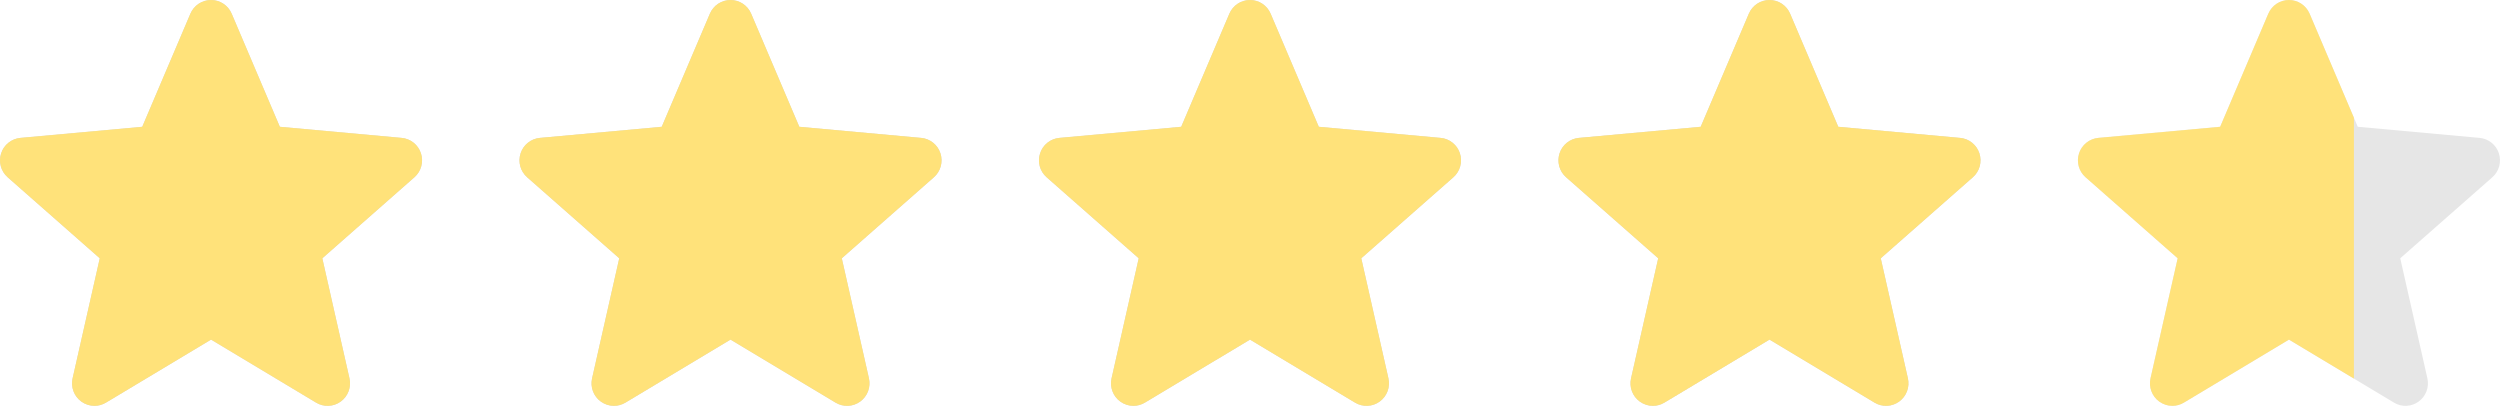
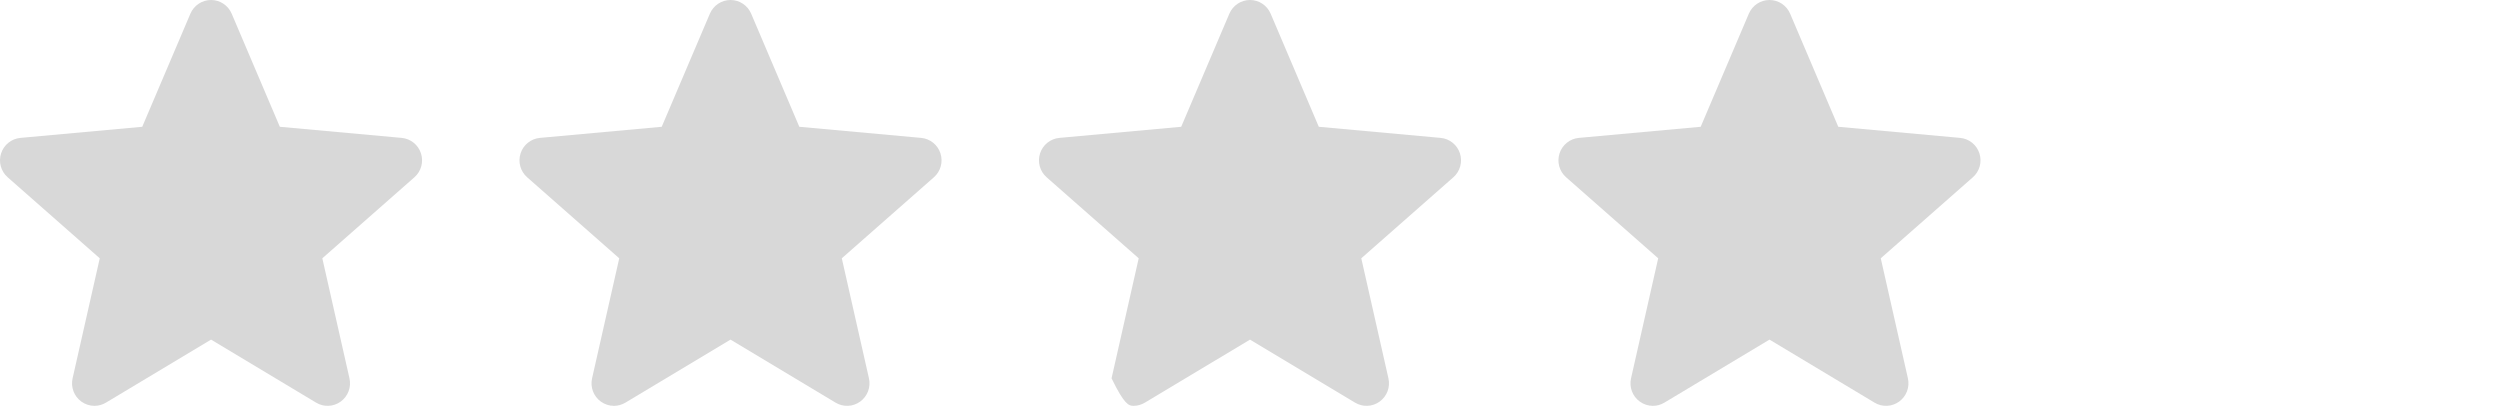
<svg xmlns="http://www.w3.org/2000/svg" width="154" height="25" viewBox="0 0 154 25" fill="none">
  <path d="M25.932 9.447C25.849 9.189 25.692 8.96 25.48 8.791C25.269 8.621 25.012 8.518 24.743 8.494L17.238 7.81L14.271 0.841C14.052 0.33 13.554 0 13 0C12.447 0 11.948 0.331 11.729 0.842L8.762 7.81L1.256 8.494C0.987 8.519 0.731 8.622 0.52 8.792C0.308 8.961 0.151 9.189 0.068 9.447C-0.103 9.975 0.055 10.555 0.472 10.92L6.145 15.911L4.472 23.304C4.349 23.848 4.56 24.41 5.009 24.736C5.251 24.911 5.534 25 5.819 25C6.064 25 6.308 24.933 6.527 24.802L13 20.92L19.471 24.802C19.944 25.088 20.541 25.062 20.99 24.736C21.209 24.576 21.377 24.355 21.473 24.101C21.569 23.846 21.587 23.569 21.527 23.304L19.855 15.911L25.527 10.921C25.731 10.742 25.878 10.507 25.95 10.245C26.022 9.983 26.016 9.706 25.932 9.447Z" fill="#D8D8D8" />
  <path d="M57.932 9.447C57.849 9.189 57.692 8.96 57.48 8.791C57.269 8.621 57.012 8.518 56.743 8.494L49.238 7.81L46.271 0.841C46.052 0.33 45.554 0 45 0C44.447 0 43.948 0.331 43.729 0.842L40.762 7.81L33.256 8.494C32.987 8.519 32.731 8.622 32.52 8.792C32.308 8.961 32.151 9.189 32.068 9.447C31.897 9.975 32.055 10.555 32.472 10.92L38.145 15.911L36.472 23.304C36.349 23.848 36.56 24.41 37.009 24.736C37.251 24.911 37.533 25 37.819 25C38.064 25 38.308 24.933 38.527 24.802L45 20.92L51.471 24.802C51.944 25.088 52.541 25.062 52.99 24.736C53.209 24.576 53.377 24.355 53.473 24.101C53.569 23.846 53.587 23.569 53.527 23.304L51.855 15.911L57.527 10.921C57.731 10.742 57.878 10.507 57.95 10.245C58.022 9.983 58.016 9.706 57.932 9.447Z" fill="#D8D8D8" />
-   <path d="M89.932 9.447C89.849 9.189 89.692 8.96 89.48 8.791C89.269 8.621 89.012 8.518 88.743 8.494L81.238 7.81L78.271 0.841C78.052 0.33 77.554 0 77 0C76.447 0 75.948 0.331 75.729 0.842L72.762 7.81L65.256 8.494C64.987 8.519 64.731 8.622 64.52 8.792C64.308 8.961 64.151 9.189 64.068 9.447C63.897 9.975 64.055 10.555 64.472 10.92L70.144 15.911L68.472 23.304C68.35 23.848 68.56 24.41 69.009 24.736C69.251 24.911 69.534 25 69.819 25C70.064 25 70.308 24.933 70.527 24.802L77 20.92L83.471 24.802C83.944 25.088 84.541 25.062 84.99 24.736C85.209 24.576 85.377 24.355 85.473 24.101C85.569 23.846 85.587 23.569 85.527 23.304L83.855 15.911L89.527 10.921C89.731 10.742 89.878 10.507 89.95 10.245C90.022 9.983 90.016 9.706 89.932 9.447Z" fill="#D8D8D8" />
+   <path d="M89.932 9.447C89.849 9.189 89.692 8.96 89.48 8.791C89.269 8.621 89.012 8.518 88.743 8.494L81.238 7.81L78.271 0.841C78.052 0.33 77.554 0 77 0C76.447 0 75.948 0.331 75.729 0.842L72.762 7.81L65.256 8.494C64.987 8.519 64.731 8.622 64.52 8.792C64.308 8.961 64.151 9.189 64.068 9.447C63.897 9.975 64.055 10.555 64.472 10.92L70.144 15.911L68.472 23.304C69.251 24.911 69.534 25 69.819 25C70.064 25 70.308 24.933 70.527 24.802L77 20.92L83.471 24.802C83.944 25.088 84.541 25.062 84.99 24.736C85.209 24.576 85.377 24.355 85.473 24.101C85.569 23.846 85.587 23.569 85.527 23.304L83.855 15.911L89.527 10.921C89.731 10.742 89.878 10.507 89.95 10.245C90.022 9.983 90.016 9.706 89.932 9.447Z" fill="#D8D8D8" />
  <path d="M121.932 9.447C121.849 9.189 121.692 8.96 121.48 8.791C121.269 8.621 121.012 8.518 120.743 8.494L113.238 7.81L110.271 0.841C110.052 0.33 109.554 0 109 0C108.446 0 107.948 0.331 107.729 0.842L104.762 7.81L97.256 8.494C96.987 8.519 96.731 8.622 96.52 8.792C96.308 8.961 96.151 9.189 96.068 9.447C95.897 9.975 96.055 10.555 96.472 10.92L102.145 15.911L100.472 23.304C100.349 23.848 100.56 24.41 101.009 24.736C101.251 24.911 101.534 25 101.819 25C102.064 25 102.308 24.933 102.527 24.802L109 20.92L115.471 24.802C115.944 25.088 116.541 25.062 116.99 24.736C117.209 24.576 117.377 24.355 117.473 24.101C117.568 23.846 117.587 23.569 117.527 23.304L115.855 15.911L121.527 10.921C121.731 10.742 121.878 10.507 121.95 10.245C122.022 9.983 122.016 9.706 121.932 9.447Z" fill="#D8D8D8" />
-   <path d="M153.932 9.447C153.849 9.189 153.692 8.96 153.48 8.791C153.269 8.621 153.012 8.518 152.743 8.494L145.238 7.81L142.271 0.841C142.052 0.33 141.554 0 141 0C140.446 0 139.948 0.331 139.729 0.842L136.762 7.81L129.256 8.494C128.987 8.519 128.731 8.622 128.52 8.792C128.308 8.961 128.151 9.189 128.068 9.447C127.897 9.975 128.055 10.555 128.472 10.92L134.145 15.911L132.472 23.304C132.349 23.848 132.56 24.41 133.009 24.736C133.251 24.911 133.534 25 133.819 25C134.064 25 134.308 24.933 134.527 24.802L141 20.92L147.471 24.802C147.944 25.088 148.541 25.062 148.99 24.736C149.209 24.576 149.377 24.355 149.473 24.101C149.568 23.846 149.587 23.569 149.527 23.304L147.855 15.911L153.527 10.921C153.731 10.742 153.878 10.507 153.95 10.245C154.022 9.983 154.016 9.706 153.932 9.447Z" fill="#E6E6E6" />
  <g clip-path="url(#clip0_218_50)">
-     <path d="M25.932 9.447C25.849 9.189 25.692 8.96 25.48 8.791C25.269 8.621 25.012 8.518 24.743 8.494L17.238 7.81L14.271 0.841C14.052 0.33 13.554 0 13 0C12.447 0 11.948 0.331 11.729 0.842L8.762 7.81L1.256 8.494C0.987 8.519 0.731 8.622 0.52 8.792C0.308 8.961 0.151 9.189 0.068 9.447C-0.103 9.975 0.055 10.555 0.472 10.92L6.145 15.911L4.472 23.304C4.349 23.848 4.56 24.41 5.009 24.736C5.251 24.911 5.534 25 5.819 25C6.064 25 6.308 24.933 6.527 24.802L13 20.92L19.471 24.802C19.944 25.088 20.541 25.062 20.99 24.736C21.209 24.576 21.377 24.355 21.473 24.101C21.569 23.846 21.587 23.569 21.527 23.304L19.855 15.911L25.527 10.921C25.731 10.742 25.878 10.507 25.95 10.245C26.022 9.983 26.016 9.706 25.932 9.447Z" fill="#FFE27A" />
    <path d="M57.932 9.447C57.849 9.189 57.692 8.96 57.48 8.791C57.269 8.621 57.012 8.518 56.743 8.494L49.238 7.81L46.271 0.841C46.052 0.33 45.554 0 45 0C44.447 0 43.948 0.331 43.729 0.842L40.762 7.81L33.257 8.494C32.987 8.519 32.731 8.622 32.52 8.792C32.308 8.961 32.151 9.189 32.068 9.447C31.897 9.975 32.055 10.555 32.472 10.92L38.145 15.911L36.472 23.304C36.349 23.848 36.56 24.41 37.009 24.736C37.251 24.911 37.533 25 37.819 25C38.064 25 38.308 24.933 38.527 24.802L45 20.92L51.471 24.802C51.944 25.088 52.541 25.062 52.99 24.736C53.209 24.576 53.377 24.355 53.473 24.101C53.569 23.846 53.587 23.569 53.527 23.304L51.855 15.911L57.527 10.921C57.731 10.742 57.878 10.507 57.95 10.245C58.022 9.983 58.016 9.706 57.932 9.447Z" fill="#FFE27A" />
    <path d="M89.932 9.447C89.849 9.189 89.692 8.96 89.48 8.791C89.269 8.621 89.012 8.518 88.743 8.494L81.238 7.81L78.271 0.841C78.052 0.33 77.554 0 77 0C76.447 0 75.948 0.331 75.729 0.842L72.762 7.81L65.256 8.494C64.987 8.519 64.731 8.622 64.52 8.792C64.308 8.961 64.151 9.189 64.068 9.447C63.897 9.975 64.055 10.555 64.472 10.92L70.144 15.911L68.472 23.304C68.35 23.848 68.56 24.41 69.009 24.736C69.251 24.911 69.534 25 69.819 25C70.064 25 70.308 24.933 70.527 24.802L77 20.92L83.471 24.802C83.944 25.088 84.541 25.062 84.99 24.736C85.209 24.576 85.377 24.355 85.473 24.101C85.569 23.846 85.587 23.569 85.527 23.304L83.855 15.911L89.527 10.921C89.731 10.742 89.878 10.507 89.95 10.245C90.022 9.983 90.016 9.706 89.932 9.447Z" fill="#FFE27A" />
-     <path d="M121.932 9.447C121.849 9.189 121.692 8.96 121.48 8.791C121.269 8.621 121.012 8.518 120.743 8.494L113.238 7.81L110.271 0.841C110.052 0.33 109.554 0 109 0C108.446 0 107.948 0.331 107.729 0.842L104.762 7.81L97.256 8.494C96.987 8.519 96.731 8.622 96.52 8.792C96.308 8.961 96.151 9.189 96.068 9.447C95.897 9.975 96.055 10.555 96.472 10.92L102.145 15.911L100.472 23.304C100.349 23.848 100.56 24.41 101.009 24.736C101.251 24.911 101.534 25 101.819 25C102.064 25 102.308 24.933 102.527 24.802L109 20.92L115.471 24.802C115.944 25.088 116.541 25.062 116.99 24.736C117.209 24.576 117.377 24.355 117.473 24.101C117.568 23.846 117.587 23.569 117.527 23.304L115.855 15.911L121.527 10.921C121.731 10.742 121.878 10.507 121.95 10.245C122.022 9.983 122.016 9.706 121.932 9.447Z" fill="#FFE27A" />
    <path d="M153.932 9.447C153.849 9.189 153.692 8.96 153.48 8.791C153.269 8.621 153.012 8.518 152.743 8.494L145.238 7.81L142.271 0.841C142.052 0.33 141.554 0 141 0C140.446 0 139.948 0.331 139.729 0.842L136.762 7.81L129.256 8.494C128.987 8.519 128.731 8.622 128.52 8.792C128.308 8.961 128.151 9.189 128.068 9.447C127.897 9.975 128.055 10.555 128.472 10.92L134.145 15.911L132.472 23.304C132.349 23.848 132.56 24.41 133.009 24.736C133.251 24.911 133.534 25 133.819 25C134.064 25 134.308 24.933 134.527 24.802L141 20.92L147.471 24.802C147.944 25.088 148.541 25.062 148.99 24.736C149.209 24.576 149.377 24.355 149.473 24.101C149.568 23.846 149.587 23.569 149.527 23.304L147.855 15.911L153.527 10.921C153.731 10.742 153.878 10.507 153.95 10.245C154.022 9.983 154.016 9.706 153.932 9.447Z" fill="#FFE27A" />
  </g>
  <defs>
    <clipPath id="clip0_218_50">
-       <rect width="145" height="25" fill="white" />
-     </clipPath>
+       </clipPath>
  </defs>
</svg>